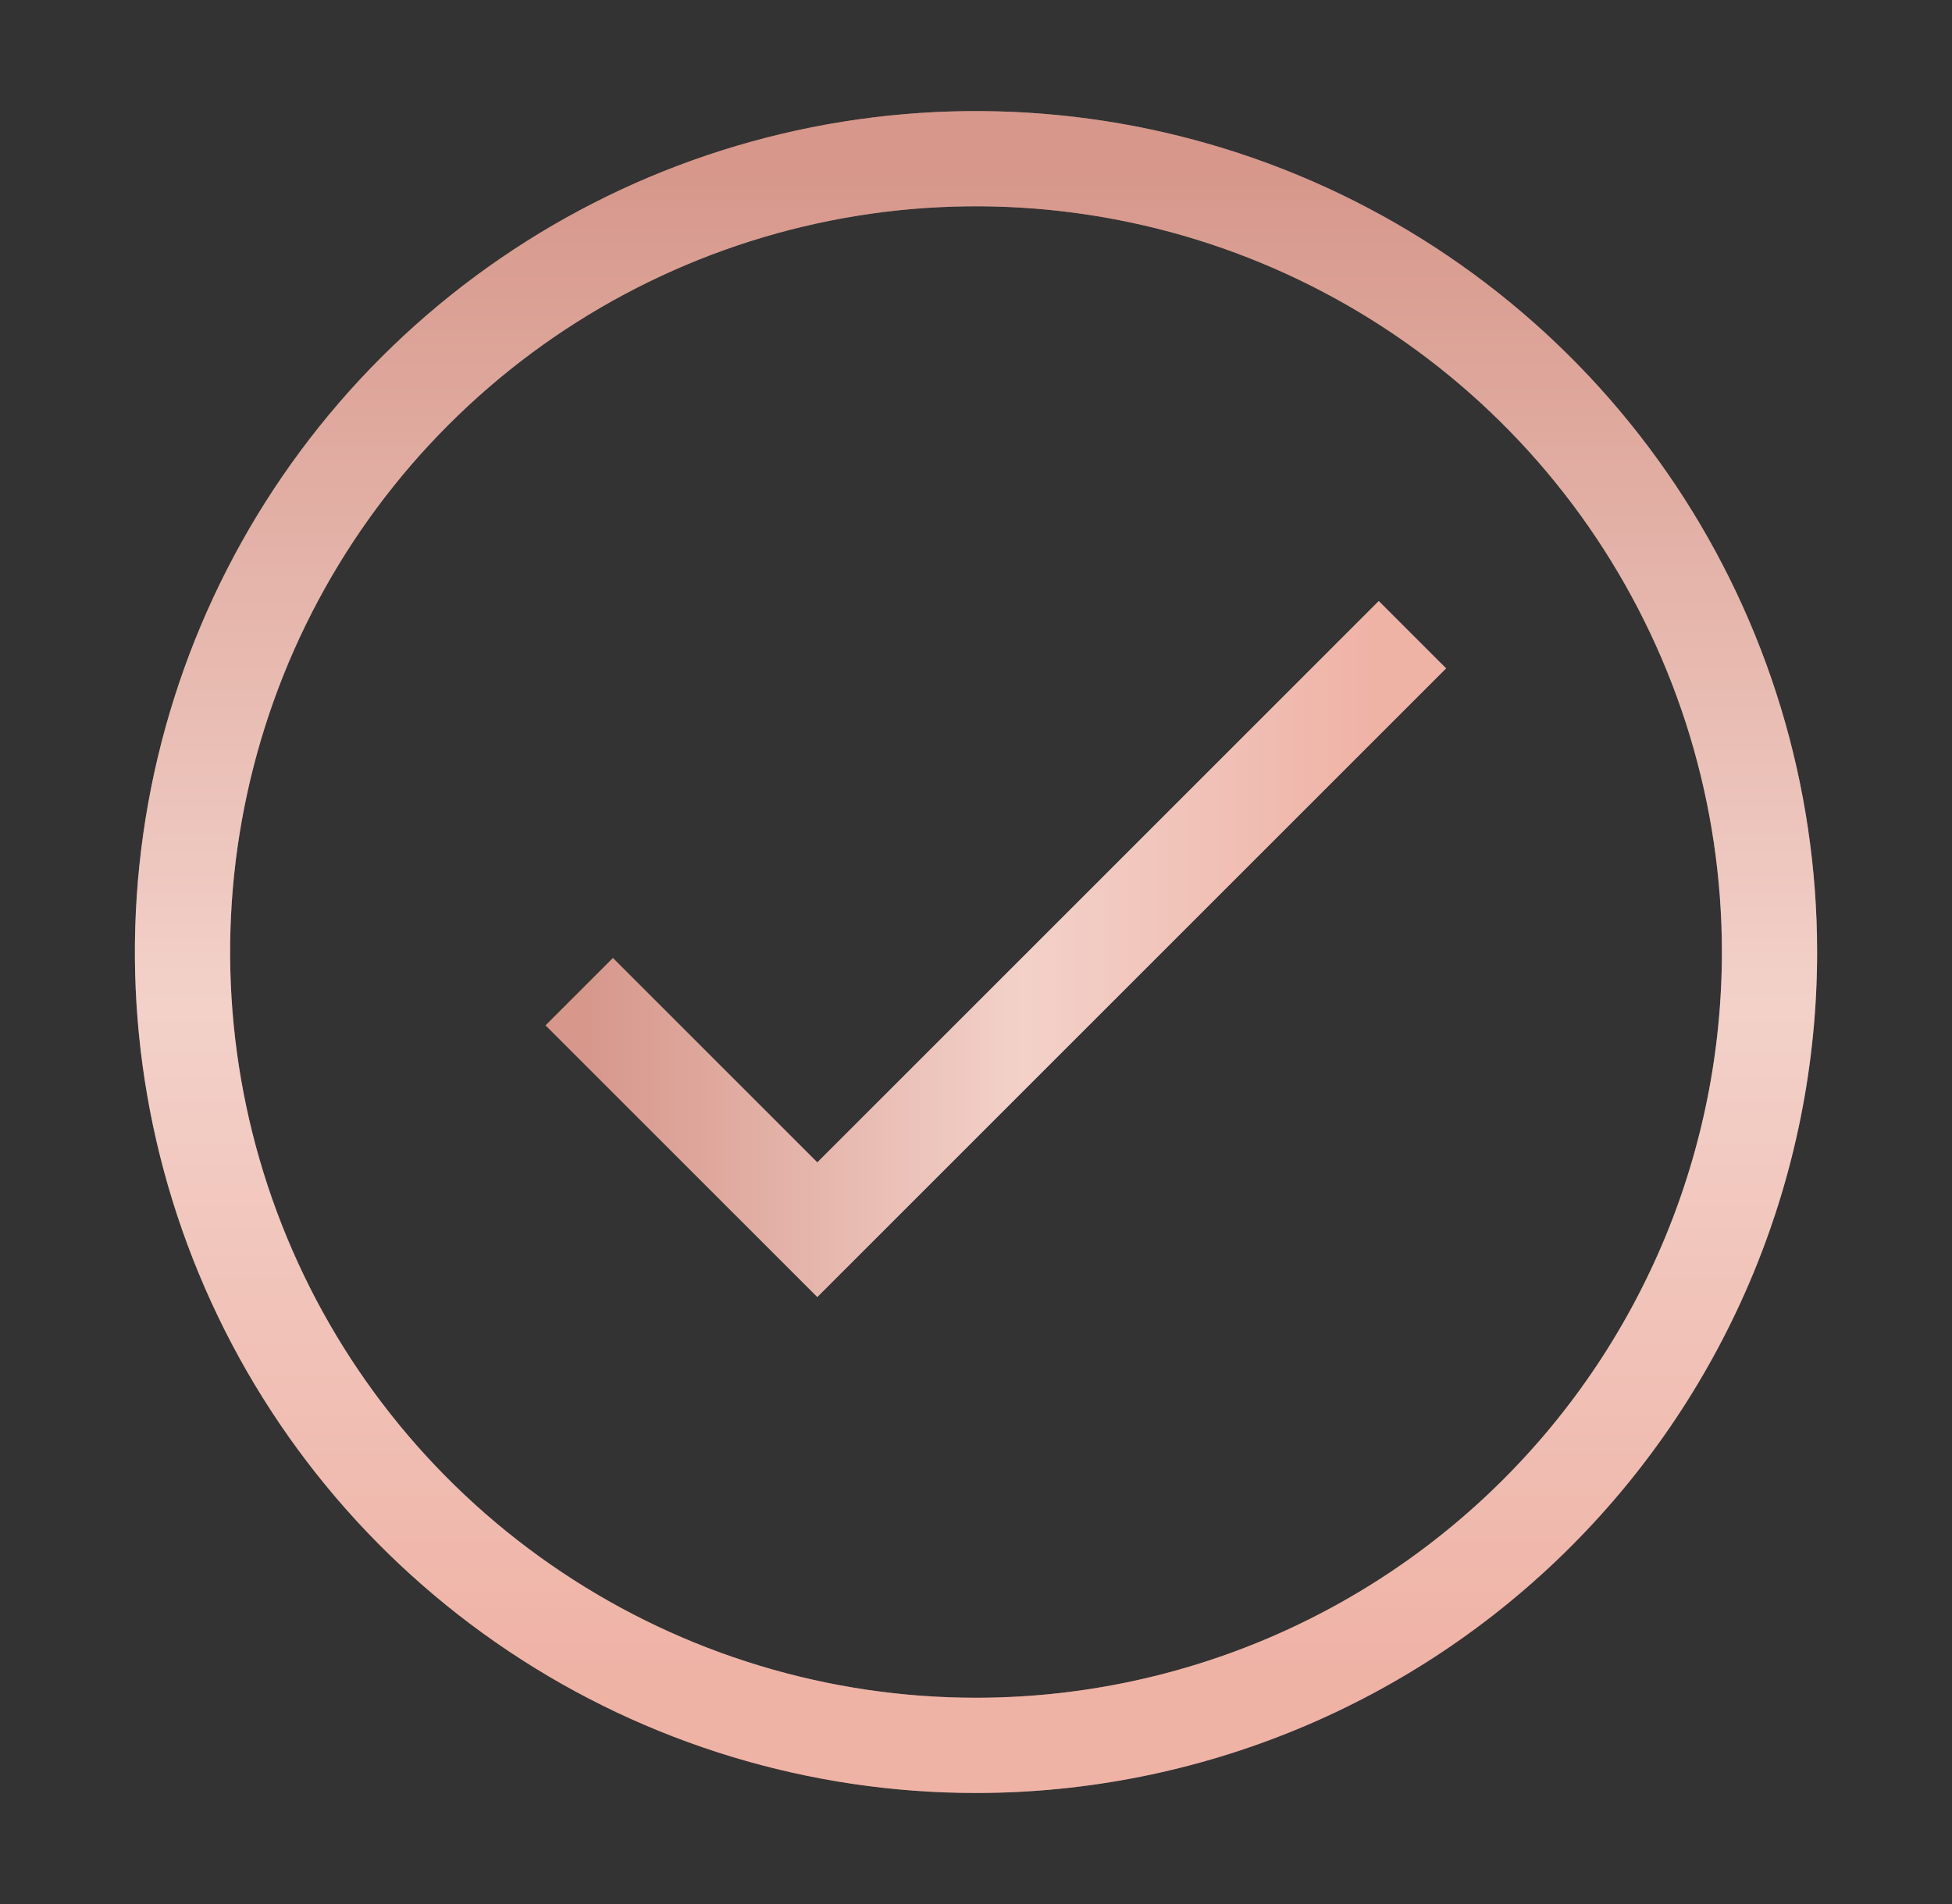
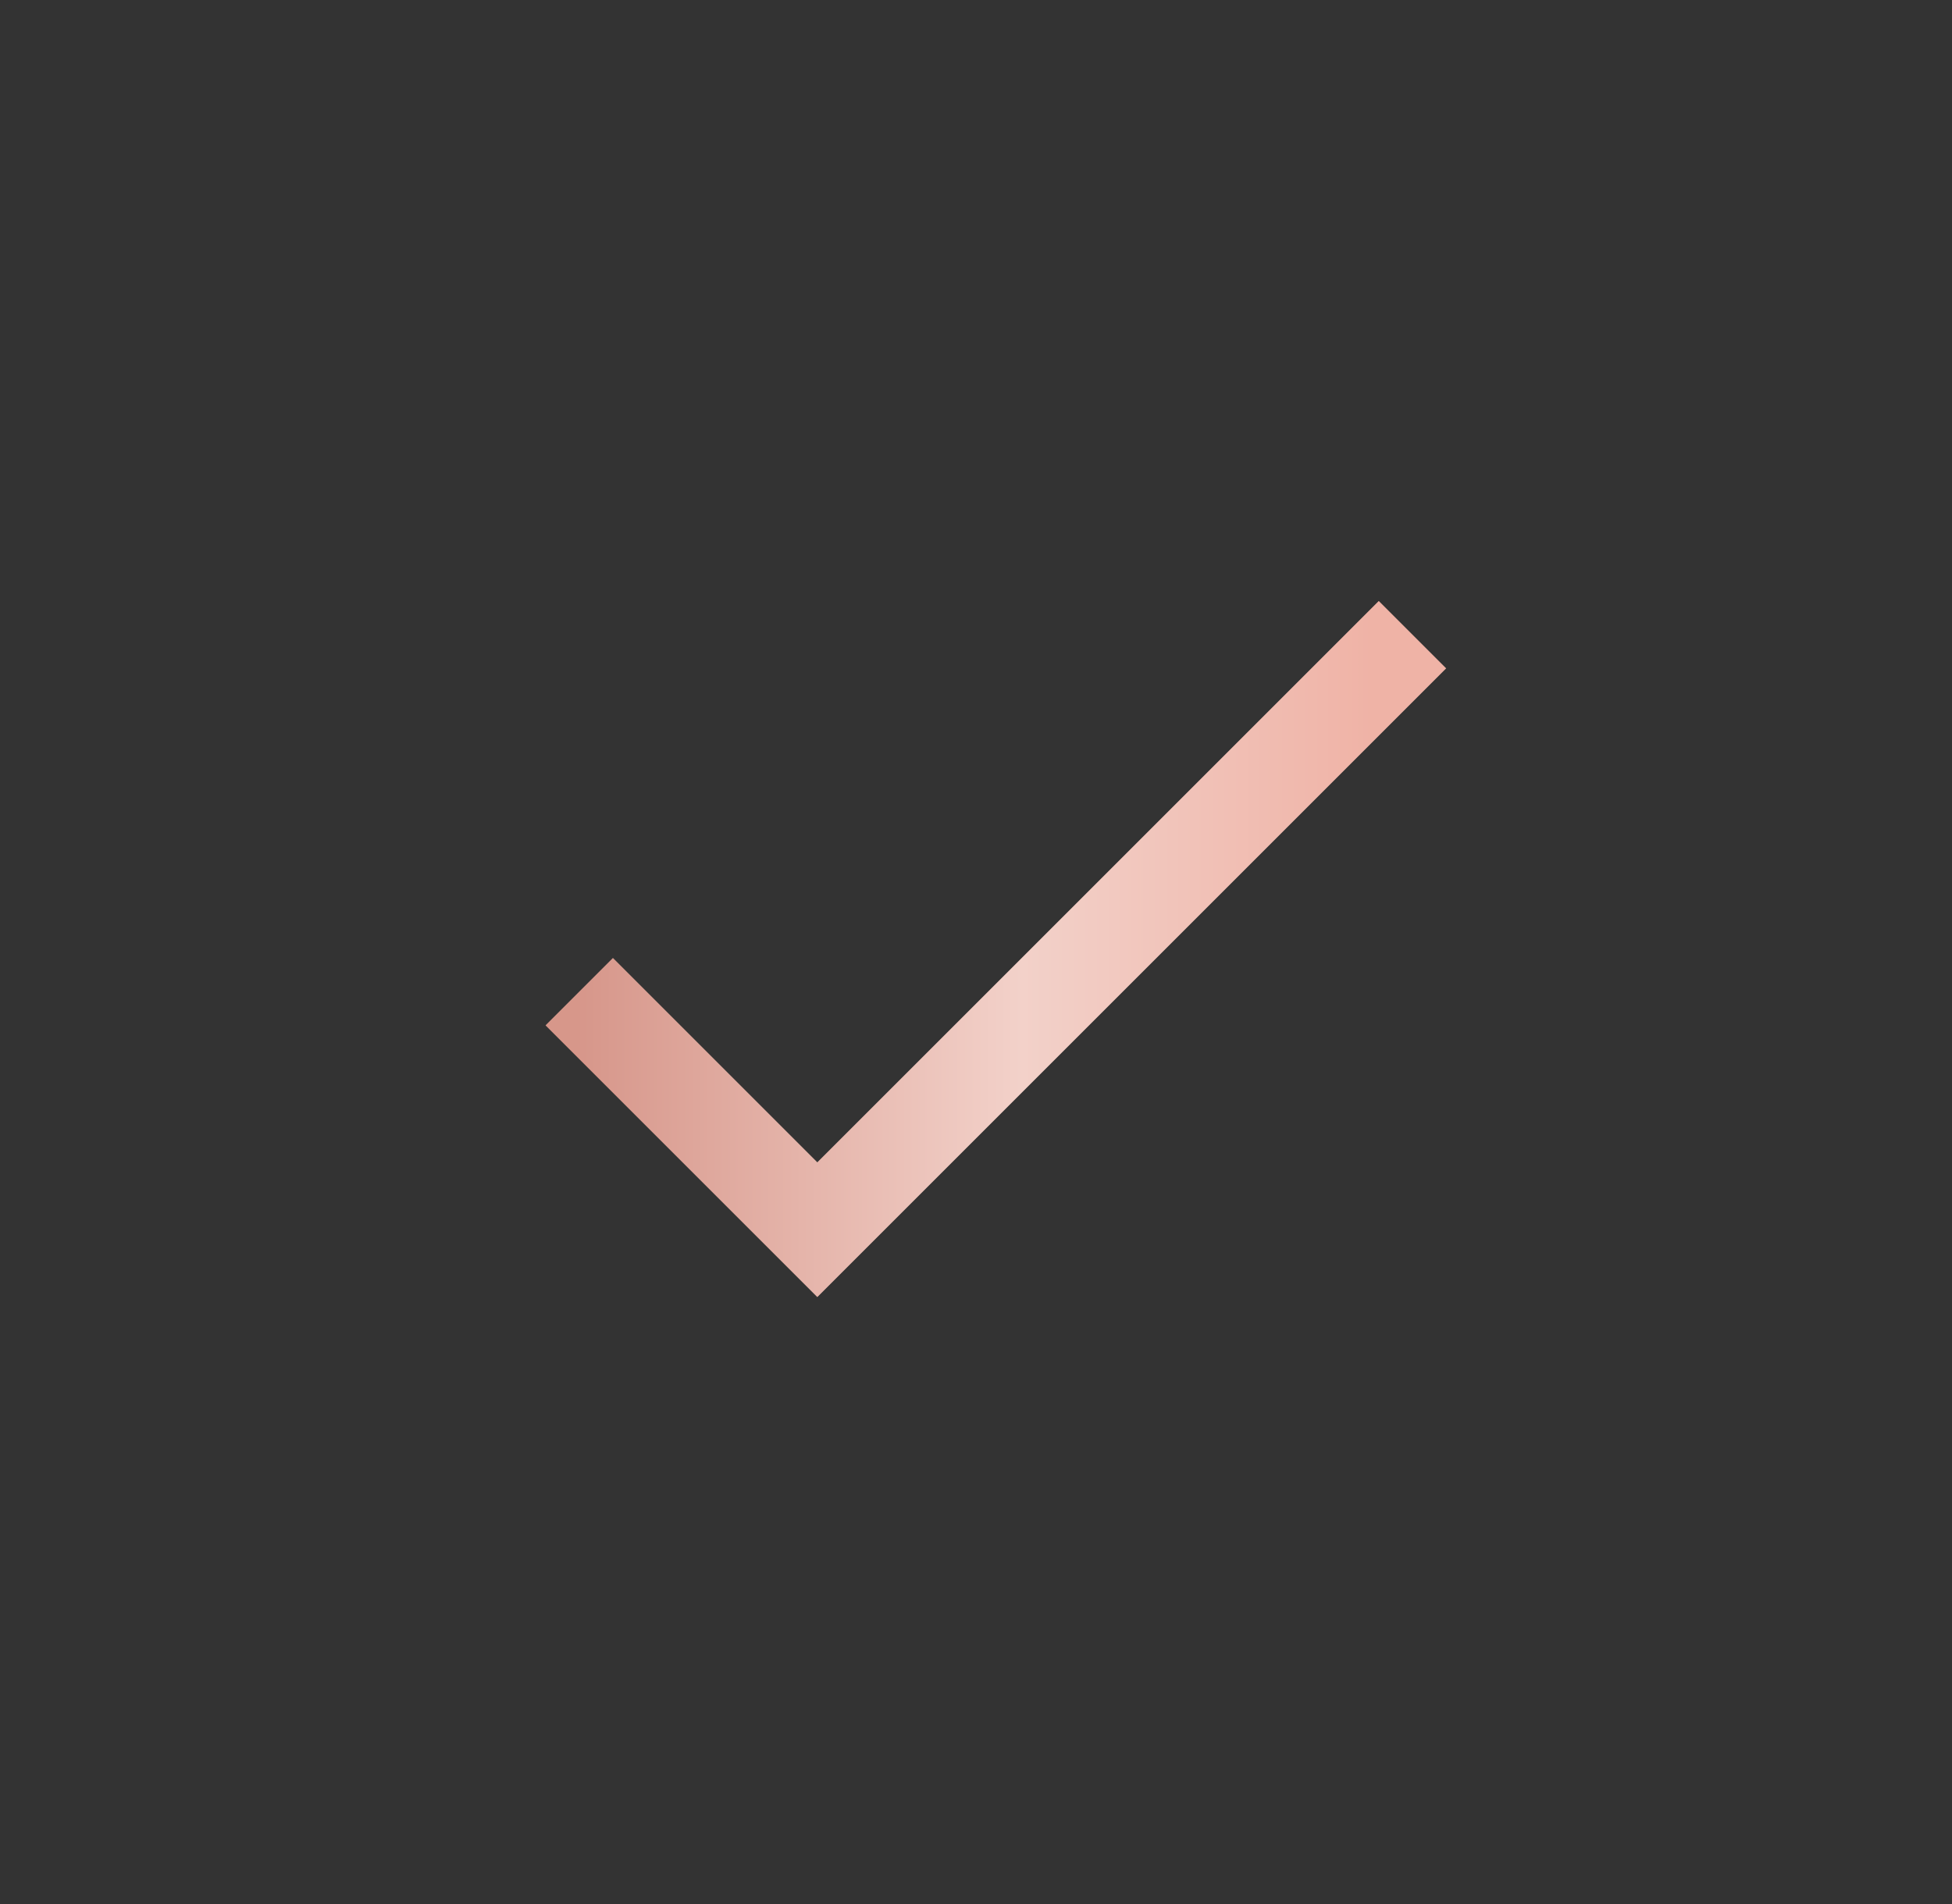
<svg xmlns="http://www.w3.org/2000/svg" width="41" height="40" viewBox="0 0 41 40" fill="none">
  <rect x="0" y="0" width="41" height="40" fill="#333333" stroke="none" />
-   <path d="M20.5 36.667C17.204 36.667 13.981 35.69 11.241 33.858C8.5 32.027 6.363 29.424 5.102 26.378C3.841 23.333 3.51 19.982 4.154 16.749C4.797 13.516 6.384 10.546 8.715 8.215C11.046 5.884 14.015 4.297 17.248 3.654C20.482 3.011 23.833 3.341 26.878 4.602C29.924 5.864 32.526 8 34.358 10.741C36.189 13.482 37.167 16.704 37.167 20C37.167 24.421 35.411 28.66 32.285 31.785C29.16 34.911 24.92 36.667 20.5 36.667Z" stroke="#EFB9AD" stroke-width="2" />
-   <path d="M20.5 36.667C17.204 36.667 13.981 35.69 11.241 33.858C8.5 32.027 6.363 29.424 5.102 26.378C3.841 23.333 3.51 19.982 4.154 16.749C4.797 13.516 6.384 10.546 8.715 8.215C11.046 5.884 14.015 4.297 17.248 3.654C20.482 3.011 23.833 3.341 26.878 4.602C29.924 5.864 32.526 8 34.358 10.741C36.189 13.482 37.167 16.704 37.167 20C37.167 24.421 35.411 28.66 32.285 31.785C29.16 34.911 24.92 36.667 20.5 36.667Z" stroke="url(#paint0_linear_1277_31190)" stroke-opacity="0.4" stroke-width="2" />
  <path d="M29.667 13.334L17.167 25.834L12.167 20.834" stroke="#EFB9AD" stroke-width="2" />
  <path d="M29.667 13.334L17.167 25.834L12.167 20.834" stroke="url(#paint1_linear_1277_31190)" stroke-opacity="0.4" stroke-width="2" />
  <defs>
    <linearGradient id="paint0_linear_1277_31190" x1="20.5" y1="3.334" x2="20.5" y2="36.667" gradientUnits="userSpaceOnUse">
      <stop stop-color="#B36356" />
      <stop offset="0.531" stop-color="#F9F5F3" />
      <stop offset="0.948" stop-color="#F1AA9C" />
    </linearGradient>
    <linearGradient id="paint1_linear_1277_31190" x1="12.167" y1="19.584" x2="29.667" y2="19.584" gradientUnits="userSpaceOnUse">
      <stop stop-color="#B36356" />
      <stop offset="0.531" stop-color="#F9F5F3" />
      <stop offset="0.948" stop-color="#F1AA9C" />
    </linearGradient>
  </defs>
</svg>